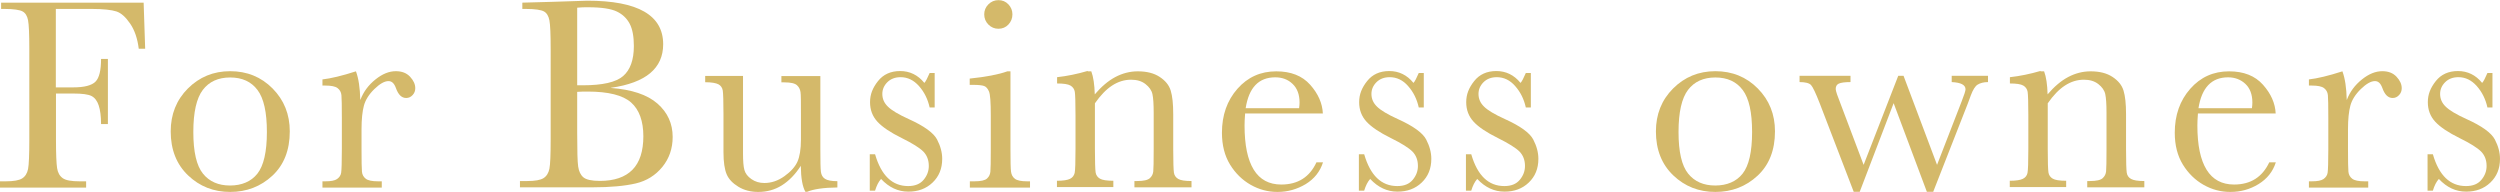
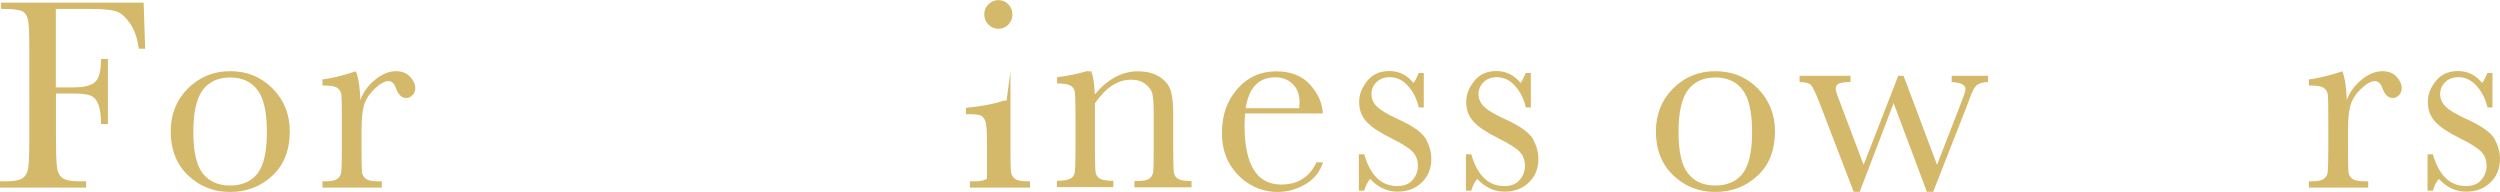
<svg xmlns="http://www.w3.org/2000/svg" id="uuid-67b667f5-b56a-4685-8a93-d5f3116e8f34" width="179.1" height="13.75" viewBox="0 0 179.1 13.75">
  <defs>
    <style>.uuid-4c4a4a78-ce97-4854-8b30-34c41e4d2101{fill:#d4b96a;}</style>
  </defs>
  <g id="uuid-b2832e1f-a980-445c-a00c-a033123ec396">
    <path class="uuid-4c4a4a78-ce97-4854-8b30-34c41e4d2101" d="M10.29.19l.11,3.3h-.46c-.09-.72-.29-1.32-.61-1.79s-.65-.77-.99-.88-.93-.18-1.75-.18h-2.59v5.62h1.24c.8,0,1.33-.14,1.6-.41s.4-.81.4-1.63h.49v4.67h-.49c0-.57-.06-1.01-.17-1.34s-.28-.55-.51-.67-.66-.18-1.31-.18h-1.24v3.29c0,1.04.03,1.72.08,2.05s.18.56.4.72.62.23,1.23.23h.45v.45H0v-.45h.41c.57,0,.96-.07,1.18-.21s.36-.37.42-.67.09-1.01.09-2.11V3.49c0-1.05-.03-1.73-.09-2.04s-.19-.52-.39-.63-.63-.18-1.3-.18H.08V.19h10.21Z" />
    <path class="uuid-4c4a4a78-ce97-4854-8b30-34c41e4d2101" d="M12.23,9.41c0-1.22.41-2.25,1.23-3.07s1.83-1.24,3.03-1.24,2.22.41,3.04,1.24,1.23,1.85,1.23,3.07c0,1.35-.42,2.41-1.25,3.18s-1.84,1.16-3.02,1.16-2.18-.39-3.01-1.18-1.25-1.84-1.25-3.16ZM13.85,9.46c0,1.42.23,2.41.69,2.98s1.11.85,1.94.85,1.51-.28,1.96-.85.68-1.56.68-2.98-.22-2.41-.67-3.01-1.1-.9-1.96-.9-1.51.3-1.96.89-.68,1.6-.68,3.01Z" />
    <path class="uuid-4c4a4a78-ce97-4854-8b30-34c41e4d2101" d="M25.82,7.15c.22-.58.58-1.06,1.08-1.46s.98-.59,1.46-.59c.43,0,.77.13,1.02.4s.37.54.37.82c0,.19-.06.35-.19.49s-.28.21-.46.21c-.33,0-.57-.24-.74-.72-.12-.33-.29-.49-.53-.49-.28,0-.62.19-1.01.57s-.64.78-.75,1.19-.17.97-.17,1.69v1.43c0,.85.01,1.39.03,1.61s.12.39.28.51.45.18.87.18h.27v.45h-4.25v-.45h.21c.39,0,.67-.05.83-.16s.27-.26.3-.45.05-.76.05-1.68v-2.26c0-.86-.01-1.4-.03-1.62s-.12-.39-.28-.51-.45-.18-.87-.18h-.21v-.44c.61-.07,1.41-.26,2.4-.58.19.51.29,1.19.31,2.04Z" />
-     <path class="uuid-4c4a4a78-ce97-4854-8b30-34c41e4d2101" d="M43.75,6.3c1.5.11,2.62.48,3.35,1.12s1.09,1.44,1.09,2.39c0,.83-.25,1.55-.74,2.15s-1.13,1-1.9,1.18-1.81.28-3.1.28h-5.2v-.45h.51c.57,0,.96-.07,1.18-.21s.36-.37.42-.67.09-1.01.09-2.11V3.54c0-1.07-.03-1.77-.09-2.08s-.19-.53-.39-.64-.63-.18-1.3-.18h-.25V.19l2.18-.06,2.48-.08c3.62,0,5.43,1.04,5.43,3.12,0,.86-.31,1.55-.93,2.07s-1.56.87-2.81,1.05ZM41.35,6.11c.16,0,.3,0,.41,0,1.41,0,2.37-.22,2.88-.66s.77-1.16.77-2.15c0-.69-.1-1.22-.3-1.6s-.5-.67-.91-.87-1.09-.31-2.07-.31c-.25,0-.51,0-.78.03v5.56ZM41.35,6.59v2.95c0,1.26.02,2.05.07,2.39s.17.6.37.77.59.26,1.18.26c1.04,0,1.82-.27,2.34-.8s.78-1.33.78-2.4-.29-1.9-.88-2.42-1.63-.78-3.11-.78c-.23,0-.48,0-.74.02Z" />
-     <path class="uuid-4c4a4a78-ce97-4854-8b30-34c41e4d2101" d="M58.77,5.43v5.24c0,.87.01,1.42.04,1.64s.12.39.29.5.46.17.89.17v.45c-.99.01-1.71.12-2.17.31h-.12c-.21-.36-.32-.98-.33-1.86-.4.62-.85,1.08-1.36,1.4s-1.08.47-1.69.47c-.53,0-1.01-.12-1.42-.37s-.69-.54-.84-.89-.23-.88-.23-1.59v-2.72c0-.92-.02-1.49-.05-1.69s-.14-.36-.31-.45-.49-.15-.95-.15v-.45h2.71v5.55c0,.55.03.94.1,1.19s.23.46.5.65.58.28.93.28c.5,0,.98-.16,1.44-.49s.77-.68.93-1.04.25-.89.25-1.58v-1.81c0-.87,0-1.4-.03-1.59s-.1-.35-.25-.49-.45-.21-.91-.21h-.21v-.45h2.79Z" />
-     <path class="uuid-4c4a4a78-ce97-4854-8b30-34c41e4d2101" d="M62.31,13.68v-2.63h.38c.44,1.52,1.23,2.28,2.37,2.28.49,0,.86-.15,1.11-.45s.37-.63.37-.99c0-.42-.13-.76-.39-1.03-.27-.27-.78-.59-1.55-.97-.81-.4-1.39-.79-1.74-1.17-.35-.38-.53-.84-.53-1.4s.19-1.03.57-1.51.91-.72,1.59-.72,1.27.28,1.73.85c.1-.1.22-.34.38-.71h.36v2.47h-.36c-.13-.59-.38-1.1-.76-1.53s-.82-.64-1.32-.64c-.39,0-.71.12-.95.36s-.36.52-.36.84c0,.35.13.65.4.91.26.26.76.56,1.49.89,1.11.5,1.78.99,2.03,1.46.25.48.37.94.37,1.39,0,.7-.23,1.26-.69,1.7s-1.04.65-1.73.65c-.74,0-1.39-.3-1.96-.91-.18.2-.32.48-.43.84h-.38Z" />
-     <path class="uuid-4c4a4a78-ce97-4854-8b30-34c41e4d2101" d="M72.39,5.11v5.58c0,.85.01,1.39.04,1.61s.12.39.28.51.45.18.87.18h.21v.45h-4.31v-.45h.33c.46,0,.76-.07.9-.2s.22-.29.24-.48.03-.72.03-1.62v-2.42c0-.94-.04-1.51-.13-1.72s-.21-.34-.35-.39c-.15-.05-.4-.08-.77-.08h-.26v-.45c1.16-.12,2.06-.29,2.7-.52h.21ZM70.51,1.03c0-.28.1-.52.3-.72s.44-.3.72-.3.52.1.71.3.29.44.29.72-.1.53-.29.73-.43.3-.71.3-.52-.1-.72-.3-.3-.45-.3-.73Z" />
+     <path class="uuid-4c4a4a78-ce97-4854-8b30-34c41e4d2101" d="M72.39,5.11v5.58c0,.85.01,1.39.04,1.61s.12.39.28.51.45.18.87.18h.21v.45h-4.31v-.45h.33c.46,0,.76-.07.9-.2v-2.42c0-.94-.04-1.51-.13-1.72s-.21-.34-.35-.39c-.15-.05-.4-.08-.77-.08h-.26v-.45c1.16-.12,2.06-.29,2.7-.52h.21ZM70.51,1.03c0-.28.1-.52.3-.72s.44-.3.72-.3.52.1.71.3.29.44.29.72-.1.53-.29.73-.43.3-.71.3-.52-.1-.72-.3-.3-.45-.3-.73Z" />
    <path class="uuid-4c4a4a78-ce97-4854-8b30-34c41e4d2101" d="M77.92,5.11h.26c.15.4.23.95.25,1.65.47-.55.96-.97,1.47-1.24s1.05-.41,1.61-.41c.64,0,1.16.13,1.57.4s.67.59.79.98.18.95.18,1.69v2.5c0,.92.02,1.49.05,1.69s.14.35.31.45.49.15.95.15v.45h-4.09v-.45h.19c.47,0,.77-.07.92-.21s.22-.3.24-.48.03-.72.03-1.61v-2.58c0-.63-.03-1.08-.09-1.35s-.23-.51-.5-.72-.61-.31-1.03-.31c-.48,0-.93.14-1.36.42s-.84.71-1.23,1.27v3.26c0,.92.02,1.49.05,1.69s.14.35.31.45.49.15.96.15v.45h-4.04v-.45c.45,0,.76-.05.94-.14s.28-.23.33-.42c.04-.19.06-.77.06-1.74v-2.38c0-.93-.02-1.5-.05-1.69s-.14-.35-.31-.45-.49-.15-.96-.15v-.45c.72-.08,1.45-.23,2.2-.45Z" />
    <path class="uuid-4c4a4a78-ce97-4854-8b30-34c41e4d2101" d="M94.78,8.13h-5.58c-.03.38-.04.67-.04.86,0,1.41.22,2.46.66,3.17s1.1,1.06,1.97,1.06c1.19,0,2.03-.53,2.52-1.59h.47c-.21.66-.62,1.18-1.24,1.56-.62.37-1.29.56-2.02.56-.68,0-1.32-.17-1.92-.51s-1.1-.83-1.48-1.45-.58-1.38-.58-2.28c0-1.26.37-2.31,1.11-3.15s1.67-1.25,2.78-1.25c1.05,0,1.86.32,2.43.96.57.64.88,1.33.91,2.07ZM93.07,7.74c.02-.15.03-.28.03-.4,0-.57-.17-1.02-.5-1.33-.33-.32-.75-.47-1.24-.47-1.19,0-1.89.74-2.12,2.21h3.83Z" />
    <path class="uuid-4c4a4a78-ce97-4854-8b30-34c41e4d2101" d="M97.35,13.68v-2.63h.38c.44,1.52,1.23,2.28,2.37,2.28.5,0,.86-.15,1.11-.45s.37-.63.37-.99c0-.42-.13-.76-.39-1.03-.27-.27-.78-.59-1.55-.97-.81-.4-1.39-.79-1.74-1.17-.35-.38-.53-.84-.53-1.4s.19-1.03.57-1.51c.38-.48.91-.72,1.59-.72s1.27.28,1.73.85c.1-.1.22-.34.38-.71h.36v2.47h-.36c-.13-.59-.38-1.1-.76-1.53-.37-.43-.82-.64-1.32-.64-.39,0-.71.12-.95.36-.24.24-.36.52-.36.84,0,.35.13.65.4.91.26.26.76.56,1.49.89,1.11.5,1.78.99,2.03,1.46.25.48.37.94.37,1.39,0,.7-.23,1.26-.69,1.7s-1.04.65-1.73.65c-.74,0-1.39-.3-1.96-.91-.18.2-.32.48-.43.84h-.38Z" />
    <path class="uuid-4c4a4a78-ce97-4854-8b30-34c41e4d2101" d="M105.02,13.68v-2.63h.38c.44,1.52,1.23,2.28,2.37,2.28.5,0,.86-.15,1.11-.45s.37-.63.37-.99c0-.42-.13-.76-.39-1.03-.27-.27-.79-.59-1.55-.97-.81-.4-1.39-.79-1.74-1.17-.35-.38-.53-.84-.53-1.4s.19-1.03.57-1.51c.38-.48.91-.72,1.59-.72s1.27.28,1.73.85c.1-.1.22-.34.38-.71h.36v2.47h-.36c-.13-.59-.38-1.1-.76-1.53-.37-.43-.82-.64-1.32-.64-.39,0-.71.12-.95.36-.24.24-.36.52-.36.84,0,.35.13.65.4.91.26.26.76.56,1.49.89,1.11.5,1.78.99,2.03,1.46.25.48.37.94.37,1.39,0,.7-.23,1.26-.69,1.7-.46.44-1.04.65-1.73.65-.74,0-1.39-.3-1.96-.91-.18.2-.32.48-.43.84h-.38Z" />
    <path class="uuid-4c4a4a78-ce97-4854-8b30-34c41e4d2101" d="M118.63,9.41c0-1.22.41-2.25,1.23-3.07s1.83-1.24,3.03-1.24,2.22.41,3.04,1.24,1.23,1.85,1.23,3.07c0,1.35-.42,2.41-1.25,3.18s-1.84,1.16-3.02,1.16-2.18-.39-3.01-1.18-1.25-1.84-1.25-3.16ZM120.25,9.46c0,1.42.23,2.41.69,2.98s1.11.85,1.94.85,1.51-.28,1.96-.85.68-1.56.68-2.98-.22-2.41-.67-3.01-1.1-.9-1.96-.9-1.51.3-1.96.89-.68,1.6-.68,3.01Z" />
    <path class="uuid-4c4a4a78-ce97-4854-8b30-34c41e4d2101" d="M138.48,13.74h-.44l-2.38-6.35-2.43,6.35h-.43l-2.44-6.35c-.28-.72-.49-1.16-.62-1.3s-.41-.21-.82-.21v-.45h3.65v.45c-.41,0-.69.04-.84.11s-.22.2-.22.39c0,.13.13.51.38,1.14l1.62,4.29,2.48-6.38h.38l2.4,6.38,1.76-4.54c.19-.48.28-.77.28-.87,0-.32-.33-.49-.99-.52v-.45h2.6v.45c-.31,0-.56.07-.74.18s-.34.37-.49.77l-.21.57-2.49,6.35Z" />
-     <path class="uuid-4c4a4a78-ce97-4854-8b30-34c41e4d2101" d="M146.18,5.11h.26c.15.4.23.95.25,1.65.47-.55.96-.97,1.47-1.24s1.05-.41,1.61-.41c.64,0,1.16.13,1.57.4s.67.59.79.98.18.95.18,1.69v2.5c0,.92.02,1.49.05,1.69.03.2.13.35.31.45s.49.15.95.15v.45h-4.09v-.45h.19c.47,0,.77-.07.92-.21s.22-.3.24-.48.03-.72.03-1.61v-2.58c0-.63-.03-1.08-.09-1.35s-.23-.51-.5-.72-.61-.31-1.03-.31c-.48,0-.93.14-1.36.42s-.84.71-1.23,1.27v3.26c0,.92.02,1.49.05,1.69s.14.35.31.45c.17.1.49.15.96.15v.45h-4.04v-.45c.45,0,.76-.05.94-.14s.29-.23.33-.42.06-.77.06-1.74v-2.38c0-.93-.02-1.5-.05-1.69s-.14-.35-.31-.45-.49-.15-.96-.15v-.45c.72-.08,1.45-.23,2.2-.45Z" />
-     <path class="uuid-4c4a4a78-ce97-4854-8b30-34c41e4d2101" d="M163.04,8.13h-5.58c-.03.38-.04.67-.04.86,0,1.41.22,2.46.66,3.17s1.1,1.06,1.97,1.06c1.18,0,2.02-.53,2.52-1.59h.47c-.21.66-.62,1.18-1.24,1.56s-1.29.56-2.02.56c-.68,0-1.32-.17-1.92-.51s-1.1-.83-1.48-1.45-.58-1.38-.58-2.28c0-1.26.37-2.31,1.11-3.15s1.67-1.25,2.78-1.25c1.05,0,1.86.32,2.43.96s.88,1.33.91,2.07ZM161.33,7.74c.02-.15.03-.28.03-.4,0-.57-.17-1.02-.5-1.33s-.75-.47-1.24-.47c-1.18,0-1.89.74-2.12,2.21h3.83Z" />
    <path class="uuid-4c4a4a78-ce97-4854-8b30-34c41e4d2101" d="M168.13,7.15c.22-.58.58-1.06,1.08-1.46s.98-.59,1.46-.59c.43,0,.77.13,1.02.4s.37.54.37.82c0,.19-.06.35-.19.49s-.28.21-.46.21c-.33,0-.57-.24-.74-.72-.12-.33-.29-.49-.53-.49-.28,0-.62.19-1.01.57-.39.38-.64.78-.75,1.19s-.17.97-.17,1.69v1.43c0,.85.01,1.39.03,1.61s.12.39.28.51.45.18.87.18h.27v.45h-4.25v-.45h.21c.39,0,.67-.05.83-.16s.27-.26.3-.45.05-.76.05-1.68v-2.26c0-.86-.01-1.4-.03-1.62s-.12-.39-.28-.51-.45-.18-.87-.18h-.21v-.44c.61-.07,1.41-.26,2.4-.58.19.51.29,1.19.31,2.04Z" />
    <path class="uuid-4c4a4a78-ce97-4854-8b30-34c41e4d2101" d="M173.91,13.68v-2.63h.38c.44,1.52,1.23,2.28,2.37,2.28.5,0,.86-.15,1.11-.45s.37-.63.37-.99c0-.42-.13-.76-.39-1.03-.27-.27-.78-.59-1.55-.97-.81-.4-1.39-.79-1.74-1.17-.35-.38-.53-.84-.53-1.4s.19-1.03.57-1.51.91-.72,1.59-.72,1.27.28,1.73.85c.1-.1.22-.34.38-.71h.36v2.47h-.36c-.13-.59-.38-1.1-.76-1.53s-.82-.64-1.32-.64c-.39,0-.71.12-.95.36s-.36.52-.36.84c0,.35.13.65.4.91.26.26.76.56,1.49.89,1.11.5,1.78.99,2.03,1.46.25.48.37.94.37,1.39,0,.7-.23,1.26-.69,1.7s-1.04.65-1.73.65c-.74,0-1.39-.3-1.96-.91-.18.2-.32.48-.43.84h-.38Z" />
  </g>
</svg>